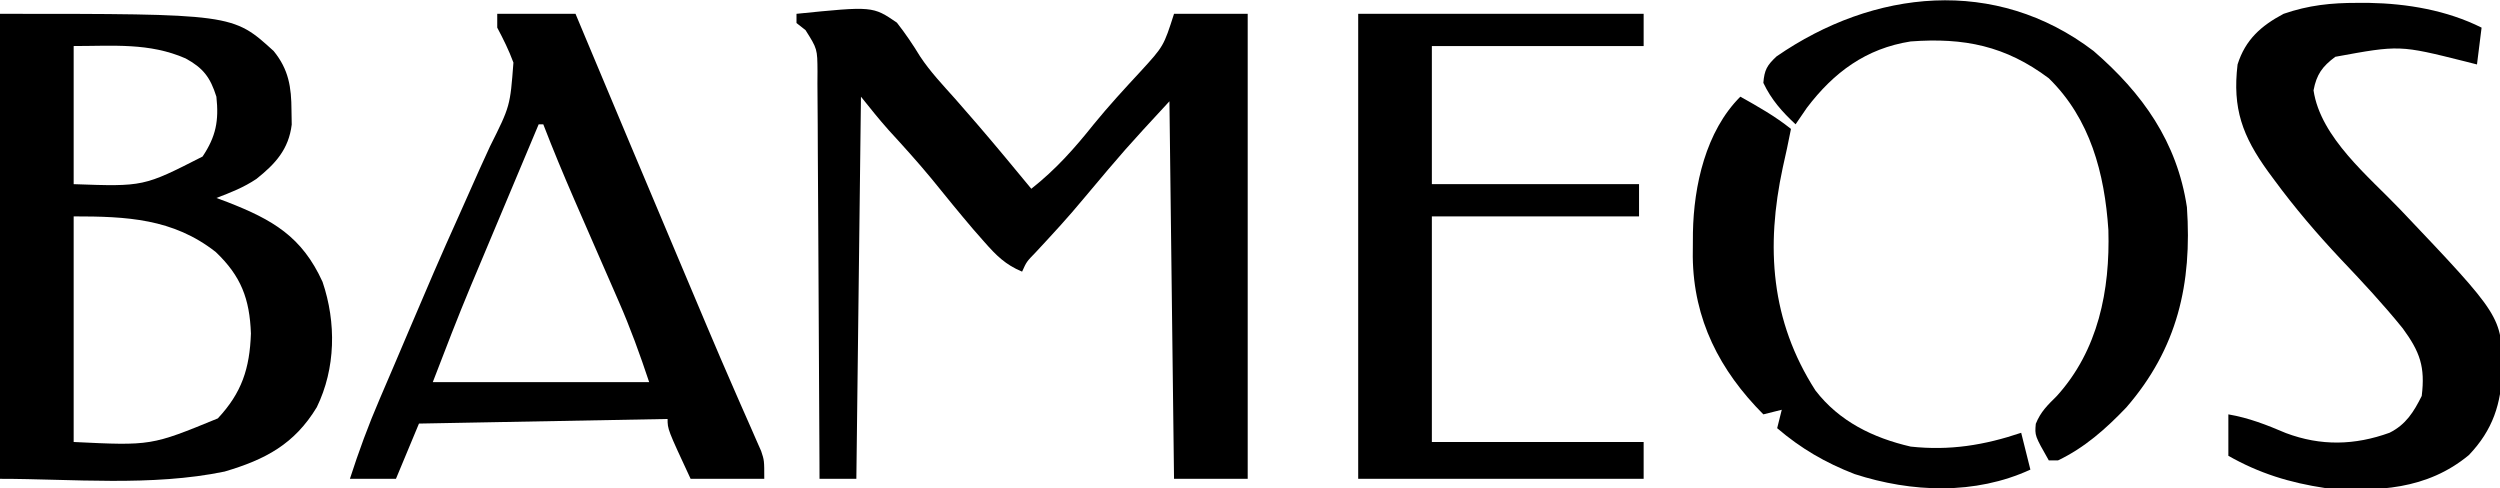
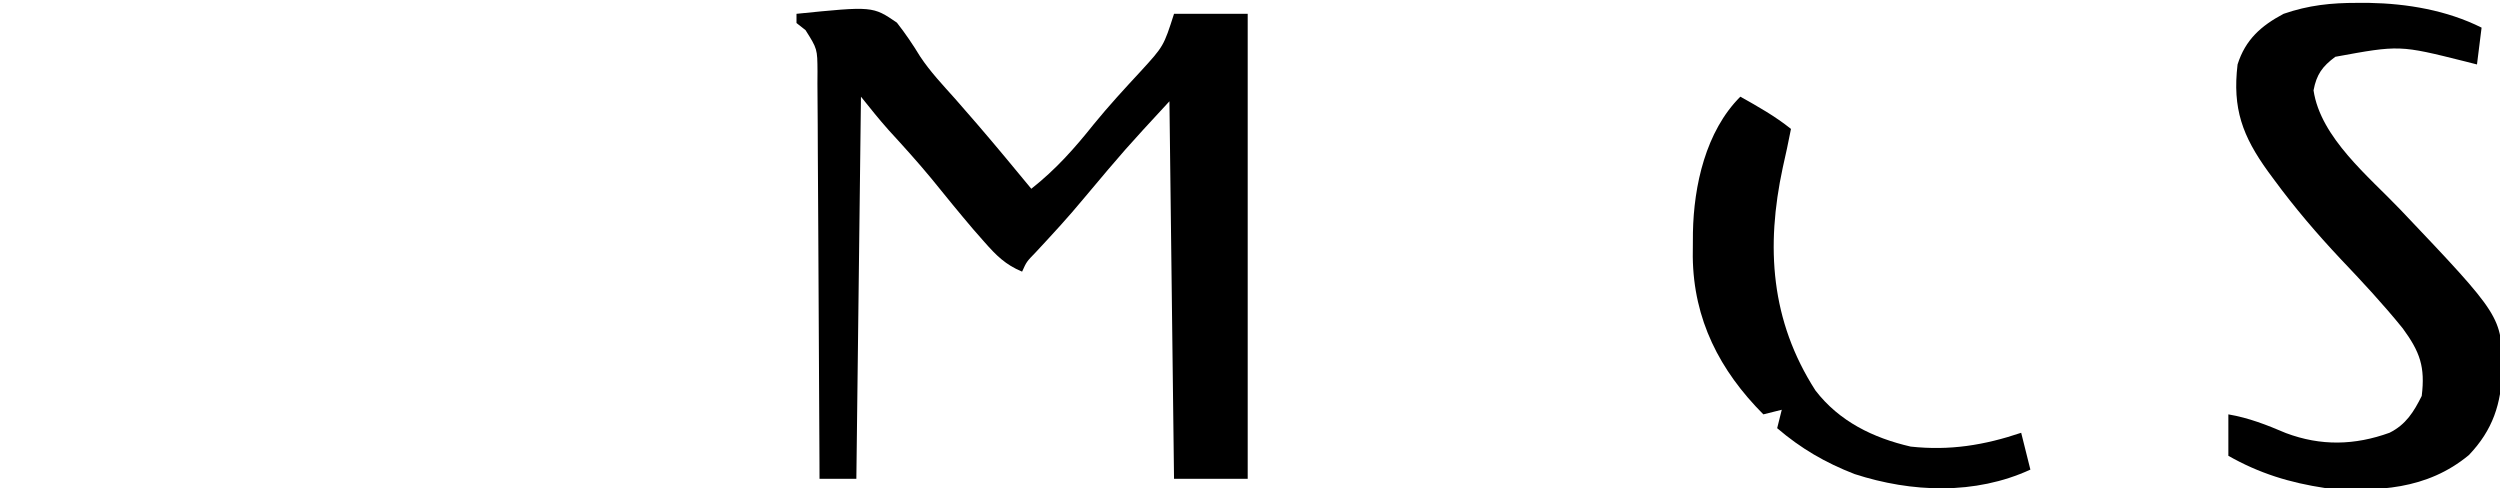
<svg xmlns="http://www.w3.org/2000/svg" version="1.1" width="543" height="106">
-   <path d="M0 0 C50.562 0 50.562 0 59.441 8.086 C62.708 12.097 63.293 15.922 63.312 21 C63.329 22.011 63.346 23.021 63.363 24.062 C62.701 29.418 59.84 32.562 55.695 35.863 C52.95 37.704 50.085 38.828 47 40 C47.785 40.291 48.57 40.583 49.379 40.883 C59.226 44.725 65.582 48.386 70.059 58.227 C73.059 67.067 72.921 77.005 68.809 85.445 C63.932 93.498 57.617 96.816 48.785 99.422 C32.953 102.708 15.568 101 0 101 C0 67.67 0 34.34 0 0 Z M16 7 C16 16.9 16 26.8 16 37 C31.181 37.539 31.181 37.539 44 31 C46.922 26.616 47.56 23.222 47 18 C45.675 13.778 44.121 11.767 40.312 9.688 C32.412 6.232 24.595 7 16 7 Z M16 44 C16 60.17 16 76.34 16 93 C32.845 93.816 32.845 93.816 47.312 87.875 C52.52 82.305 54.236 77.041 54.5 69.438 C54.227 61.892 52.347 56.963 46.875 51.75 C37.595 44.441 27.447 44 16 44 Z " fill="#000000" transform="translate(0,3)" />
  <path d="M0 0 C16.562 -1.668 16.562 -1.668 21.809 1.922 C23.66 4.288 25.289 6.697 26.851 9.263 C29.049 12.587 31.788 15.471 34.438 18.438 C35.547 19.706 36.653 20.977 37.758 22.25 C38.298 22.873 38.839 23.495 39.396 24.137 C43.328 28.704 47.165 33.351 51 38 C56.314 33.816 60.384 29.233 64.594 23.949 C67.823 19.991 71.267 16.253 74.738 12.508 C79.747 7.033 79.747 7.033 82 0 C87.28 0 92.56 0 98 0 C98 33.33 98 66.66 98 101 C92.72 101 87.44 101 82 101 C81.67 73.94 81.34 46.88 81 19 C71.335 29.462 71.335 29.462 62.242 40.285 C58.963 44.255 55.474 48.015 51.969 51.785 C49.973 53.837 49.973 53.837 49 56 C45.403 54.505 43.369 52.473 40.812 49.562 C40.025 48.667 39.237 47.771 38.426 46.848 C35.313 43.194 32.288 39.474 29.27 35.742 C26.302 32.157 23.19 28.717 20.043 25.289 C17.941 22.934 15.972 20.464 14 18 C13.67 45.39 13.34 72.78 13 101 C10.36 101 7.72 101 5 101 C4.996 99.819 4.993 98.637 4.989 97.42 C4.952 86.296 4.894 75.172 4.816 64.048 C4.777 58.329 4.744 52.61 4.729 46.89 C4.714 41.372 4.68 35.855 4.632 30.337 C4.617 28.23 4.609 26.123 4.608 24.017 C4.606 21.069 4.579 18.122 4.546 15.175 C4.551 14.301 4.556 13.427 4.561 12.527 C4.529 7.621 4.529 7.621 1.966 3.552 C1.317 3.04 0.668 2.528 0 2 C0 1.34 0 0.68 0 0 Z " fill="#000000" transform="translate(173,3)" />
-   <path d="M0 0 C5.61 0 11.22 0 17 0 C17.718 1.716 18.436 3.431 19.176 5.199 C25.602 20.544 32.05 35.88 38.518 51.207 C39.326 53.12 40.134 55.034 40.941 56.948 C41.718 58.79 42.495 60.631 43.272 62.473 C44.033 64.275 44.794 66.078 45.554 67.882 C47.532 72.568 49.537 77.24 51.58 81.897 C51.998 82.856 52.417 83.815 52.848 84.803 C53.649 86.636 54.457 88.467 55.271 90.295 C55.629 91.117 55.987 91.938 56.356 92.785 C56.675 93.504 56.993 94.224 57.321 94.965 C58 97 58 97 58 101 C52.72 101 47.44 101 42 101 C37 90.25 37 90.25 37 88 C19.18 88.33 1.36 88.66 -17 89 C-18.65 92.96 -20.3 96.92 -22 101 C-25.3 101 -28.6 101 -32 101 C-30.098 95.103 -28.006 89.394 -25.551 83.707 C-25.22 82.935 -24.89 82.162 -24.55 81.366 C-23.841 79.708 -23.13 78.051 -22.419 76.394 C-21.295 73.771 -20.18 71.143 -19.068 68.515 C-15.579 60.285 -12.058 52.075 -8.368 43.933 C-6.821 40.512 -5.302 37.079 -3.786 33.644 C-3.059 32.02 -2.32 30.401 -1.567 28.788 C2.801 20.059 2.801 20.059 3.517 10.596 C2.527 7.91 1.337 5.523 0 3 C0 2.01 0 1.02 0 0 Z M9 24 C6.525 29.885 4.054 35.771 1.584 41.657 C0.746 43.655 -0.093 45.651 -0.932 47.648 C-2.148 50.539 -3.361 53.432 -4.574 56.324 C-4.942 57.198 -5.31 58.071 -5.689 58.971 C-8.605 65.936 -11.286 72.943 -14 80 C1.51 80 17.02 80 33 80 C30.982 73.946 28.904 68.188 26.348 62.379 C26.006 61.594 25.665 60.809 25.313 60.001 C24.233 57.52 23.148 55.041 22.062 52.562 C20.635 49.294 19.209 46.024 17.785 42.754 C17.448 41.98 17.111 41.206 16.763 40.408 C14.405 34.979 12.129 29.524 10 24 C9.67 24 9.34 24 9 24 Z " fill="#000000" transform="translate(108,3)" />
-   <path d="M0 0 C20.46 0 40.92 0 62 0 C62 2.31 62 4.62 62 7 C46.82 7 31.64 7 16 7 C16 16.9 16 26.8 16 37 C30.85 37 45.7 37 61 37 C61 39.31 61 41.62 61 44 C46.15 44 31.3 44 16 44 C16 60.17 16 76.34 16 93 C31.18 93 46.36 93 62 93 C62 95.64 62 98.28 62 101 C41.54 101 21.08 101 0 101 C0 67.67 0 34.34 0 0 Z " fill="#000000" transform="translate(295,3)" />
  <path d="M0 0 C1.235 -0.001 1.235 -0.001 2.496 -0.002 C10.851 0.146 19.456 1.603 27 5.375 C26.67 8.015 26.34 10.655 26 13.375 C25.152 13.158 24.304 12.942 23.43 12.719 C9.188 9.152 9.188 9.152 -4.777 11.711 C-7.598 13.823 -8.837 15.521 -9.5 19 C-7.976 29.288 2.562 37.768 9.41 44.957 C31.387 68.105 31.387 68.105 31.5 79.625 C31.296 87.072 29.435 92.78 24.238 98.219 C15.137 105.751 4.38 106.236 -7 105.375 C-14.652 104.22 -21.276 102.198 -28 98.375 C-28 95.405 -28 92.435 -28 89.375 C-23.514 90.144 -19.671 91.665 -15.5 93.438 C-7.891 96.291 -0.552 96.107 7.016 93.367 C10.575 91.587 12.271 88.833 14 85.375 C14.776 79.058 13.625 75.819 9.891 70.715 C5.632 65.444 1.03 60.511 -3.637 55.602 C-8.779 50.129 -13.545 44.551 -18 38.5 C-18.685 37.572 -18.685 37.572 -19.384 36.626 C-24.933 28.937 -27.145 22.961 -26 13.375 C-24.307 8.009 -20.907 4.973 -16 2.375 C-10.559 0.498 -5.69 -0.01 0 0 Z " fill="#000000" transform="translate(512,0.625)" />
-   <path d="M0 0 C10.62 9.179 18.145 19.732 20.277 33.926 C21.409 50.531 18.243 64.589 7.105 77.43 C2.71 82.03 -1.936 86.164 -7.723 88.926 C-8.383 88.926 -9.043 88.926 -9.723 88.926 C-12.779 83.547 -12.779 83.547 -12.547 80.973 C-11.489 78.344 -9.981 76.919 -7.973 74.926 C1.012 65.007 3.596 51.981 3.218 38.878 C2.4 26.582 -0.712 14.731 -9.723 5.926 C-19.129 -1.121 -28.115 -2.932 -39.723 -2.074 C-49.417 -0.557 -56.43 4.629 -62.285 12.363 C-63.11 13.542 -63.928 14.726 -64.723 15.926 C-67.672 13.18 -69.985 10.585 -71.723 6.926 C-71.496 4.114 -70.934 3.124 -68.859 1.18 C-47.768 -13.386 -21.312 -16.236 0 0 Z " fill="#000000" transform="translate(454.723,11.074)" />
  <path d="M0 0 C3.857 2.151 7.543 4.235 11 7 C10.45 9.822 9.856 12.624 9.211 15.426 C5.526 32.56 6.57 48.647 16.316 63.812 C21.492 70.538 28.836 74.111 37 76 C45.472 76.918 52.966 75.705 61 73 C61.99 76.96 61.99 76.96 63 81 C50.986 86.527 37.22 85.994 24.801 81.961 C18.464 79.496 13.164 76.42 8 72 C8.33 70.68 8.66 69.36 9 68 C7.02 68.495 7.02 68.495 5 69 C-4.485 59.467 -10.173 48.414 -10.33 34.781 C-10.324 33.925 -10.318 33.069 -10.312 32.188 C-10.307 31.297 -10.301 30.407 -10.295 29.49 C-10.107 19.332 -7.519 7.519 0 0 Z " fill="#000000" transform="translate(378,21)" />
</svg>